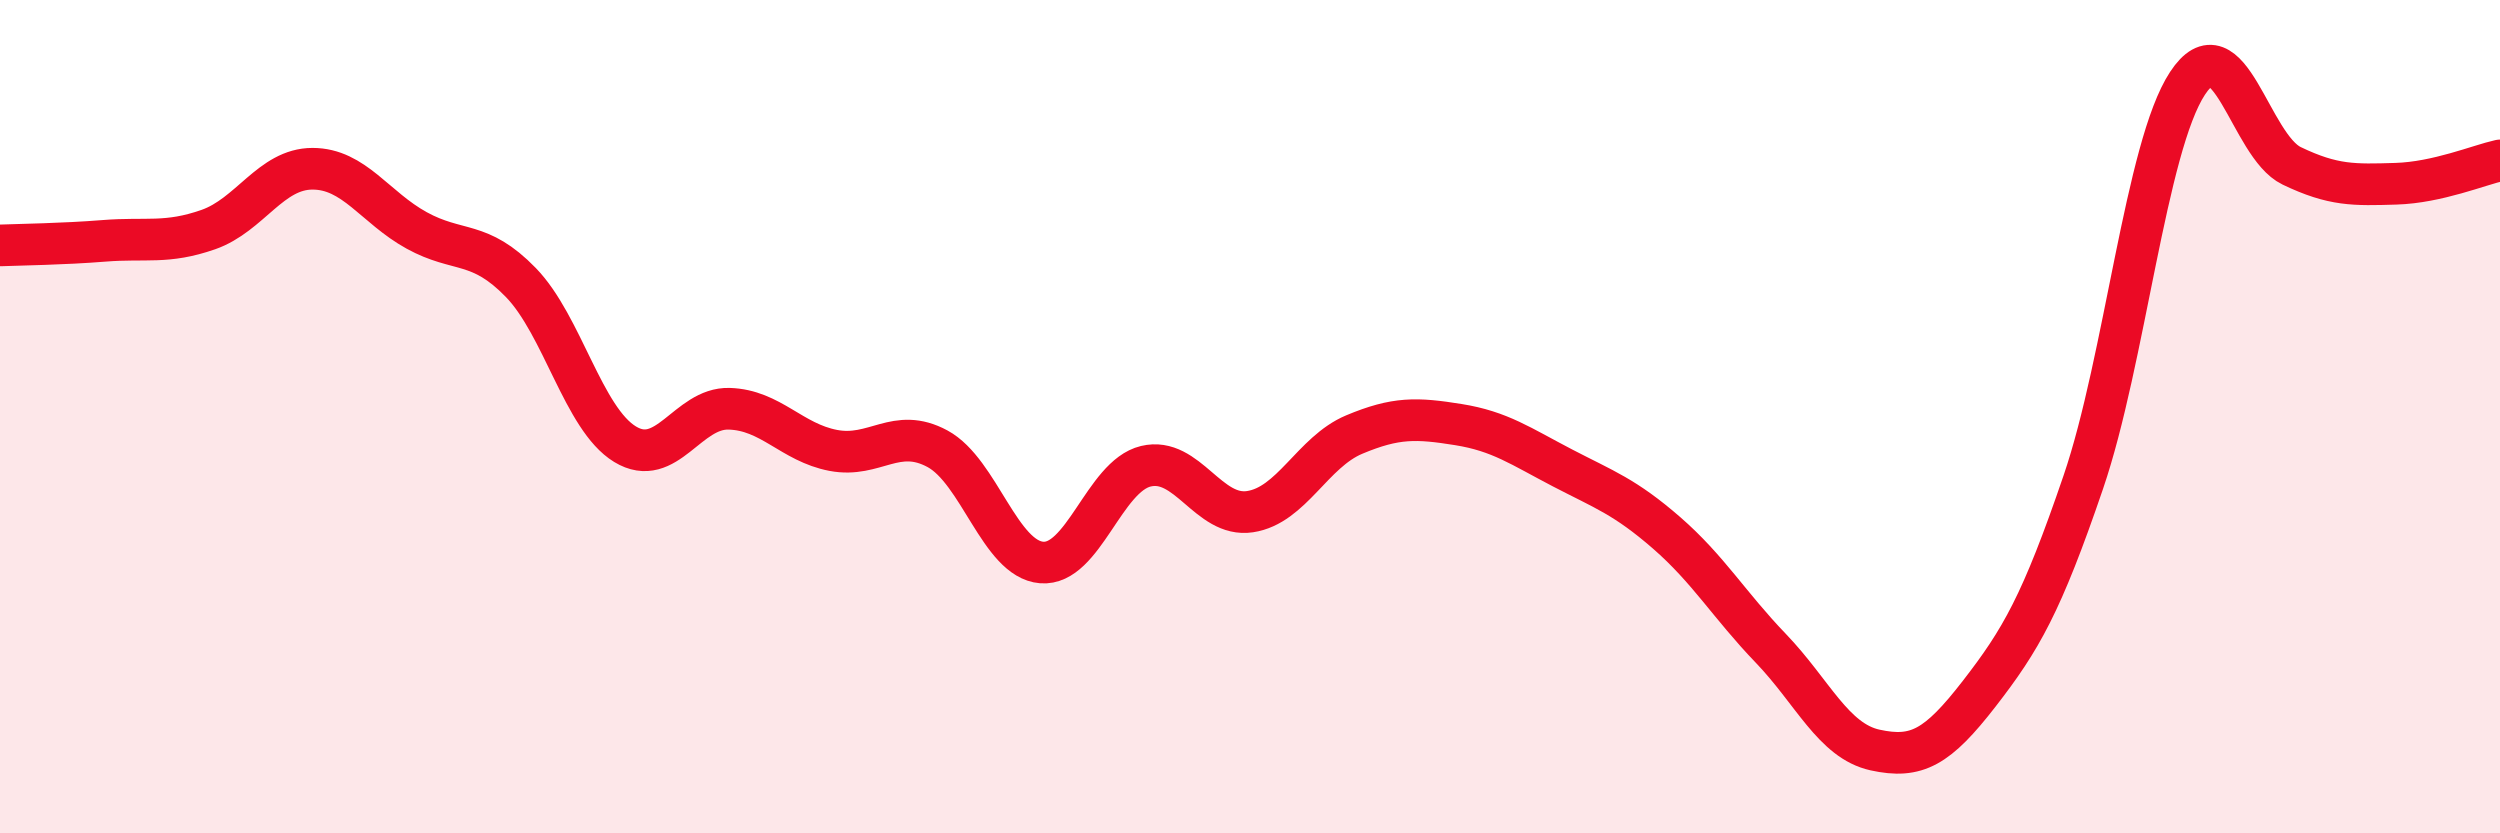
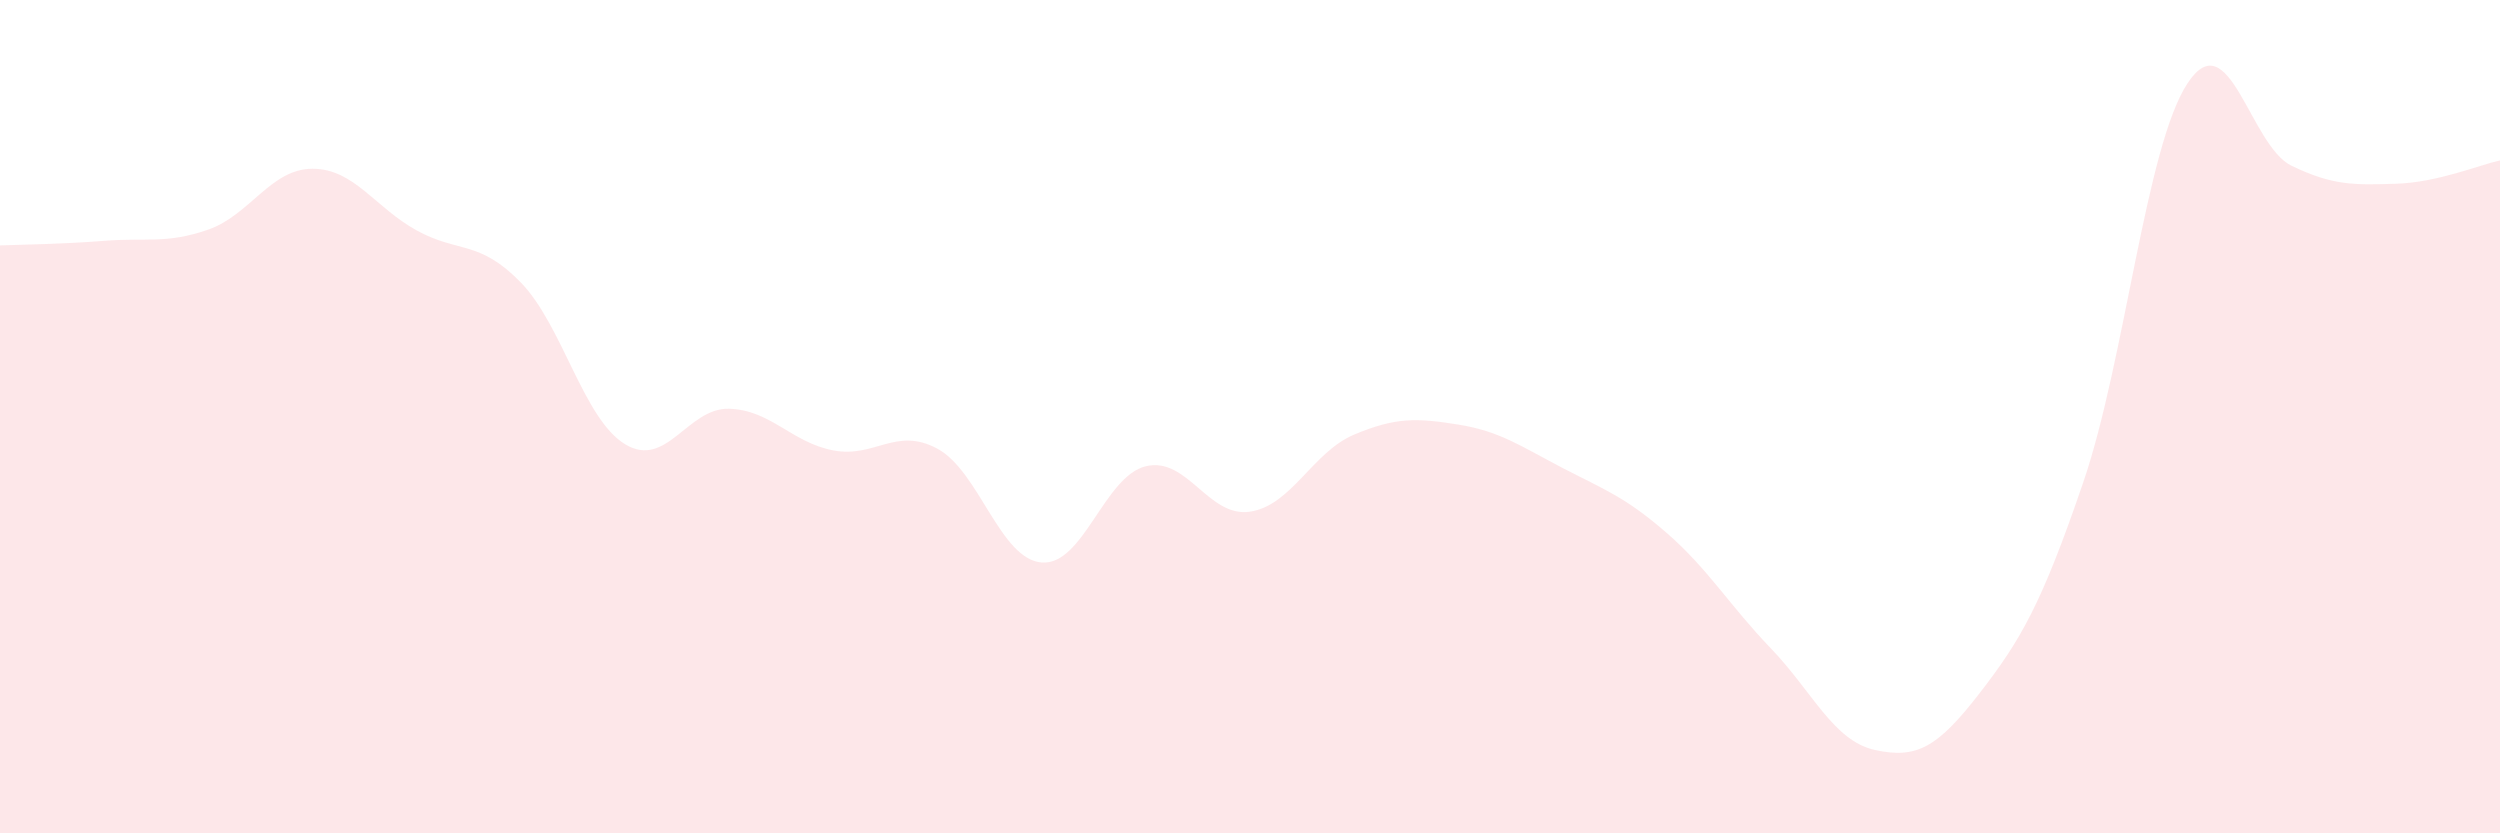
<svg xmlns="http://www.w3.org/2000/svg" width="60" height="20" viewBox="0 0 60 20">
  <path d="M 0,5.89 C 0.5,5.87 1.5,5.86 2.5,5.78 C 3.5,5.7 4,5.86 5,5.51 C 6,5.16 6.5,4.05 7.5,4.05 C 8.5,4.05 9,4.98 10,5.53 C 11,6.08 11.5,5.75 12.5,6.78 C 13.5,7.81 14,10.05 15,10.66 C 16,11.27 16.5,9.78 17.5,9.81 C 18.5,9.84 19,10.62 20,10.81 C 21,11 21.5,10.23 22.5,10.77 C 23.5,11.31 24,13.42 25,13.5 C 26,13.58 26.5,11.43 27.5,11.19 C 28.5,10.95 29,12.43 30,12.28 C 31,12.13 31.5,10.85 32.5,10.43 C 33.5,10.01 34,10.03 35,10.19 C 36,10.35 36.5,10.71 37.5,11.23 C 38.5,11.75 39,11.92 40,12.79 C 41,13.66 41.5,14.52 42.5,15.56 C 43.5,16.6 44,17.78 45,18 C 46,18.22 46.5,17.94 47.5,16.65 C 48.5,15.36 49,14.5 50,11.57 C 51,8.64 51.5,3.52 52.5,2 C 53.5,0.48 54,3.5 55,3.98 C 56,4.46 56.5,4.44 57.5,4.41 C 58.5,4.38 59.5,3.96 60,3.85L60 20L0 20Z" fill="#EB0A25" opacity="0.1" stroke-linecap="round" stroke-linejoin="round" />
-   <path d="M 0,5.89 C 0.5,5.87 1.5,5.86 2.5,5.78 C 3.5,5.7 4,5.86 5,5.51 C 6,5.16 6.5,4.05 7.5,4.05 C 8.5,4.05 9,4.98 10,5.53 C 11,6.08 11.5,5.75 12.5,6.78 C 13.5,7.81 14,10.05 15,10.66 C 16,11.27 16.5,9.78 17.5,9.81 C 18.5,9.84 19,10.62 20,10.81 C 21,11 21.5,10.23 22.5,10.77 C 23.5,11.31 24,13.42 25,13.5 C 26,13.58 26.5,11.43 27.5,11.19 C 28.5,10.95 29,12.43 30,12.28 C 31,12.13 31.5,10.85 32.5,10.43 C 33.5,10.01 34,10.03 35,10.19 C 36,10.35 36.5,10.71 37.5,11.23 C 38.5,11.75 39,11.92 40,12.79 C 41,13.66 41.5,14.52 42.5,15.56 C 43.5,16.6 44,17.78 45,18 C 46,18.22 46.5,17.94 47.5,16.65 C 48.5,15.36 49,14.5 50,11.57 C 51,8.64 51.5,3.52 52.5,2 C 53.5,0.48 54,3.5 55,3.98 C 56,4.46 56.5,4.44 57.5,4.41 C 58.5,4.38 59.5,3.96 60,3.85" stroke="#EB0A25" stroke-width="1" fill="none" stroke-linecap="round" stroke-linejoin="round" />
</svg>